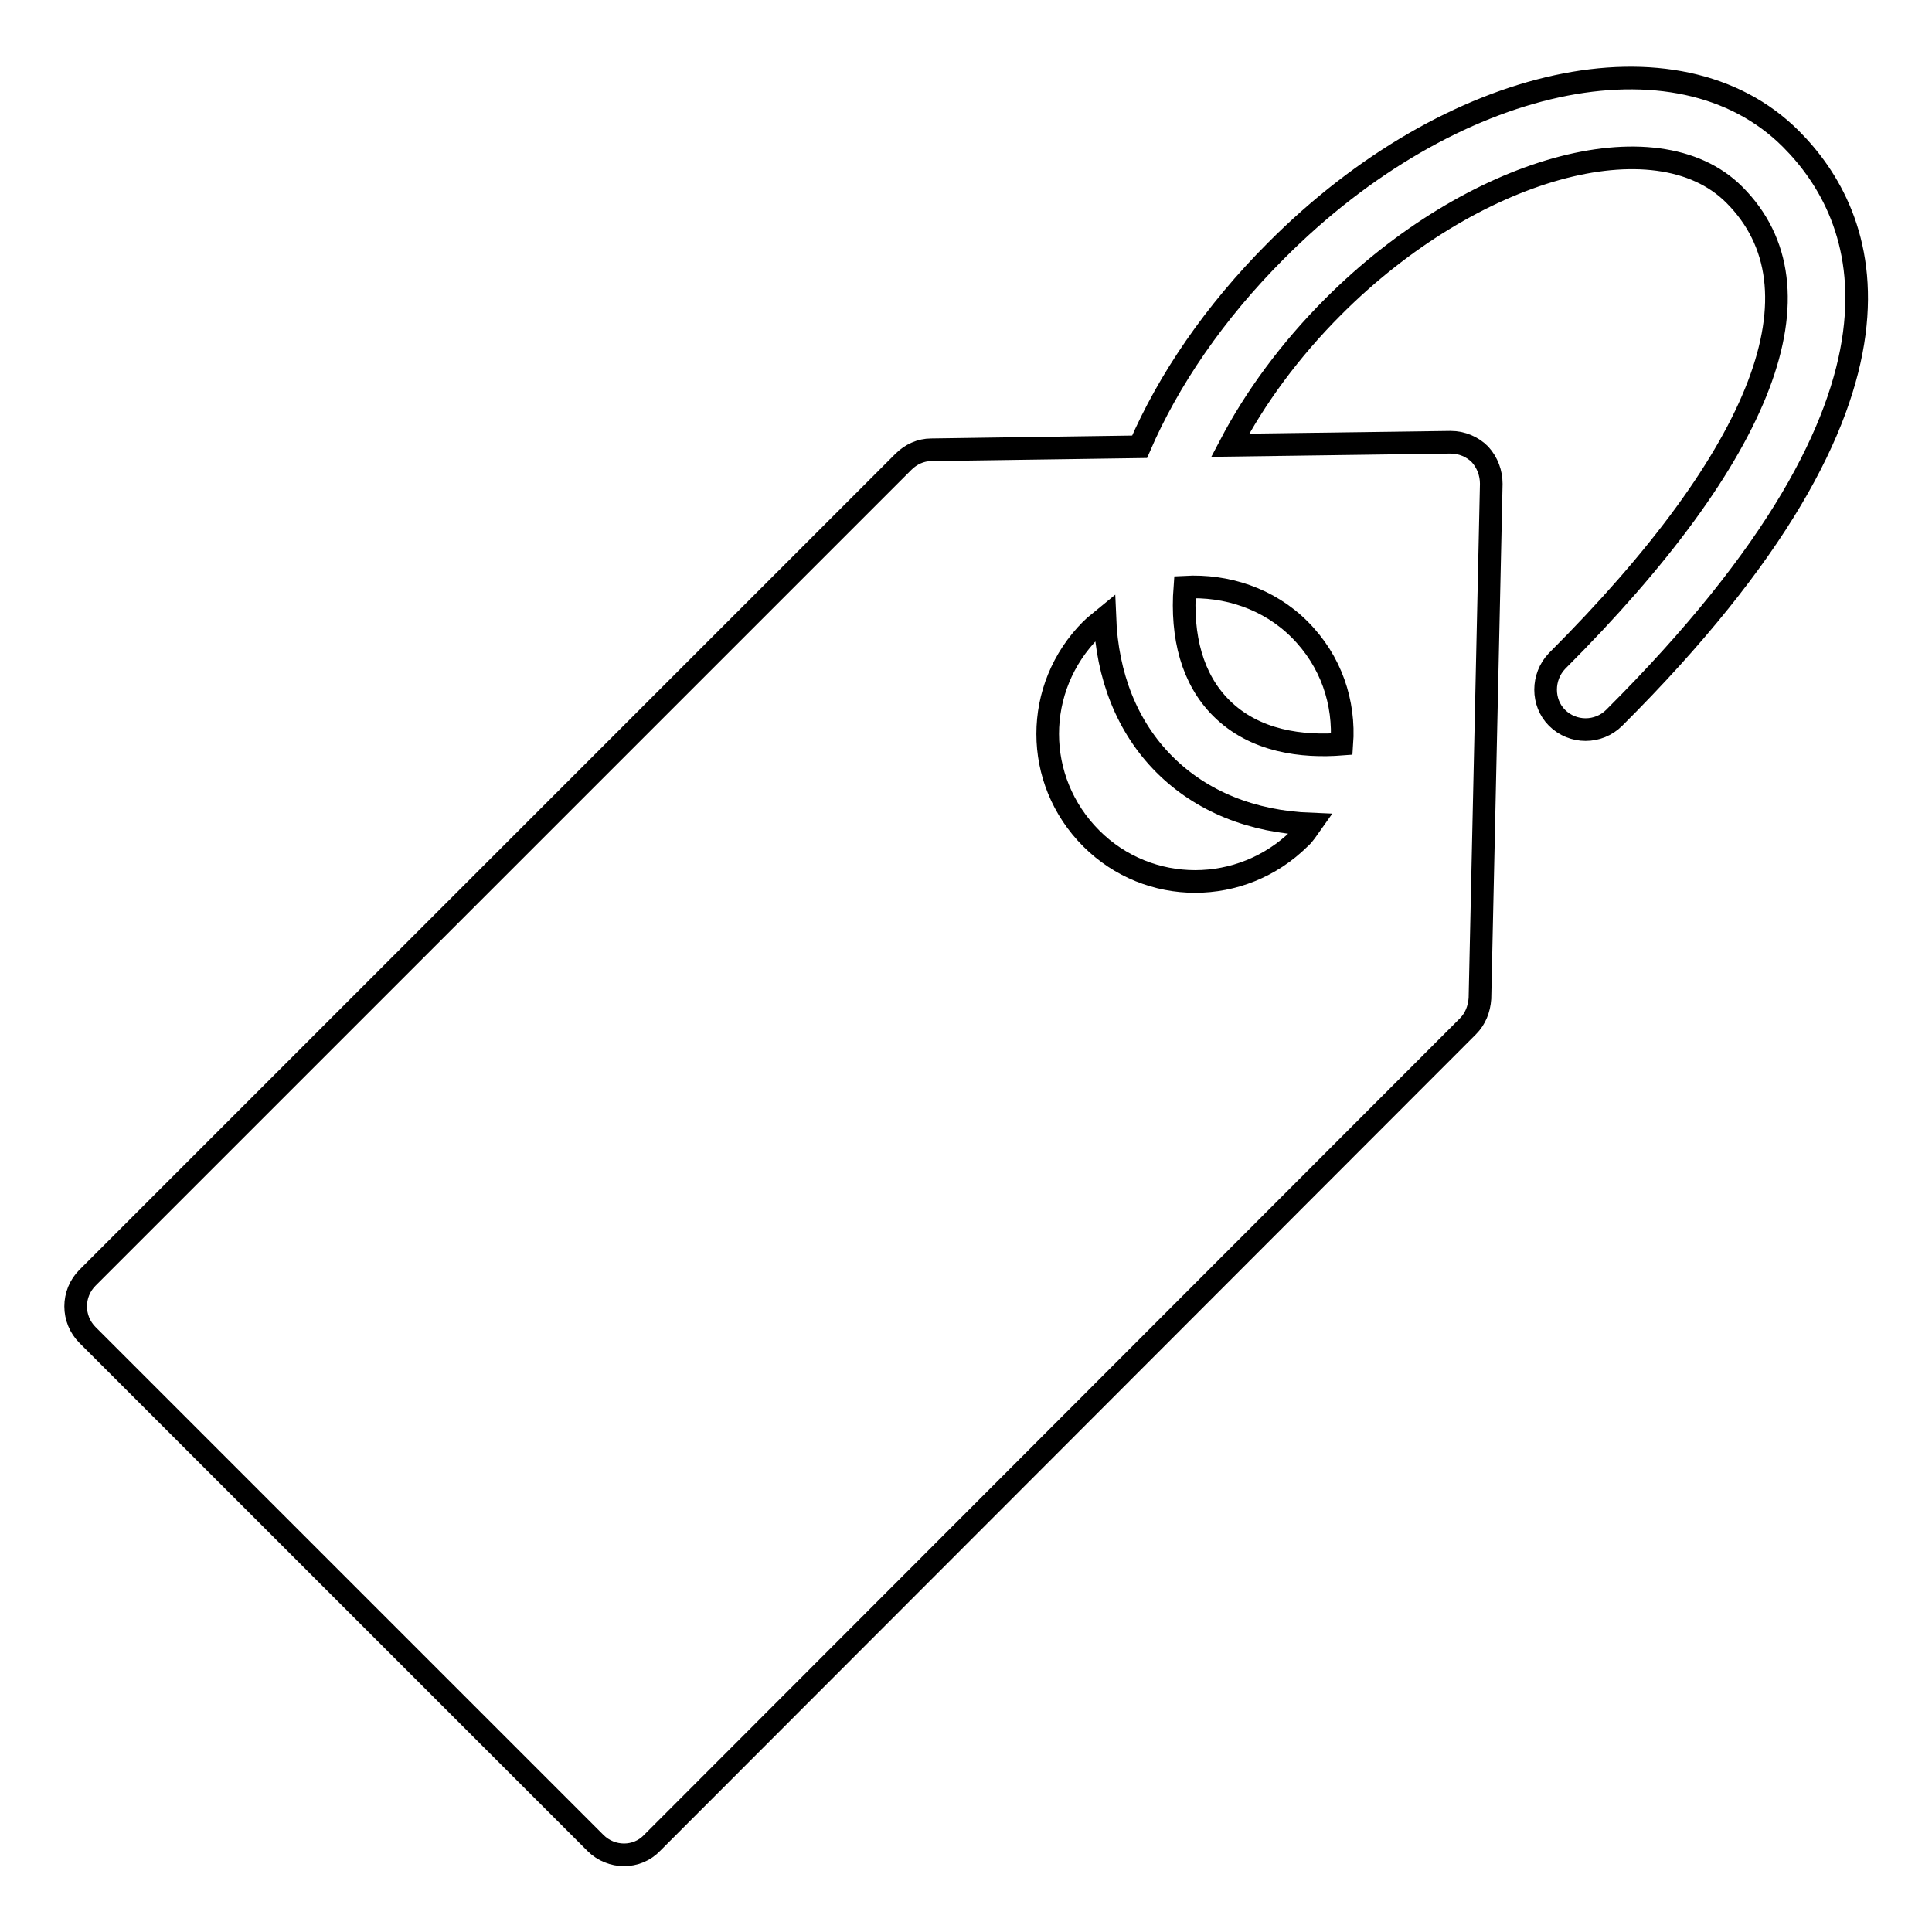
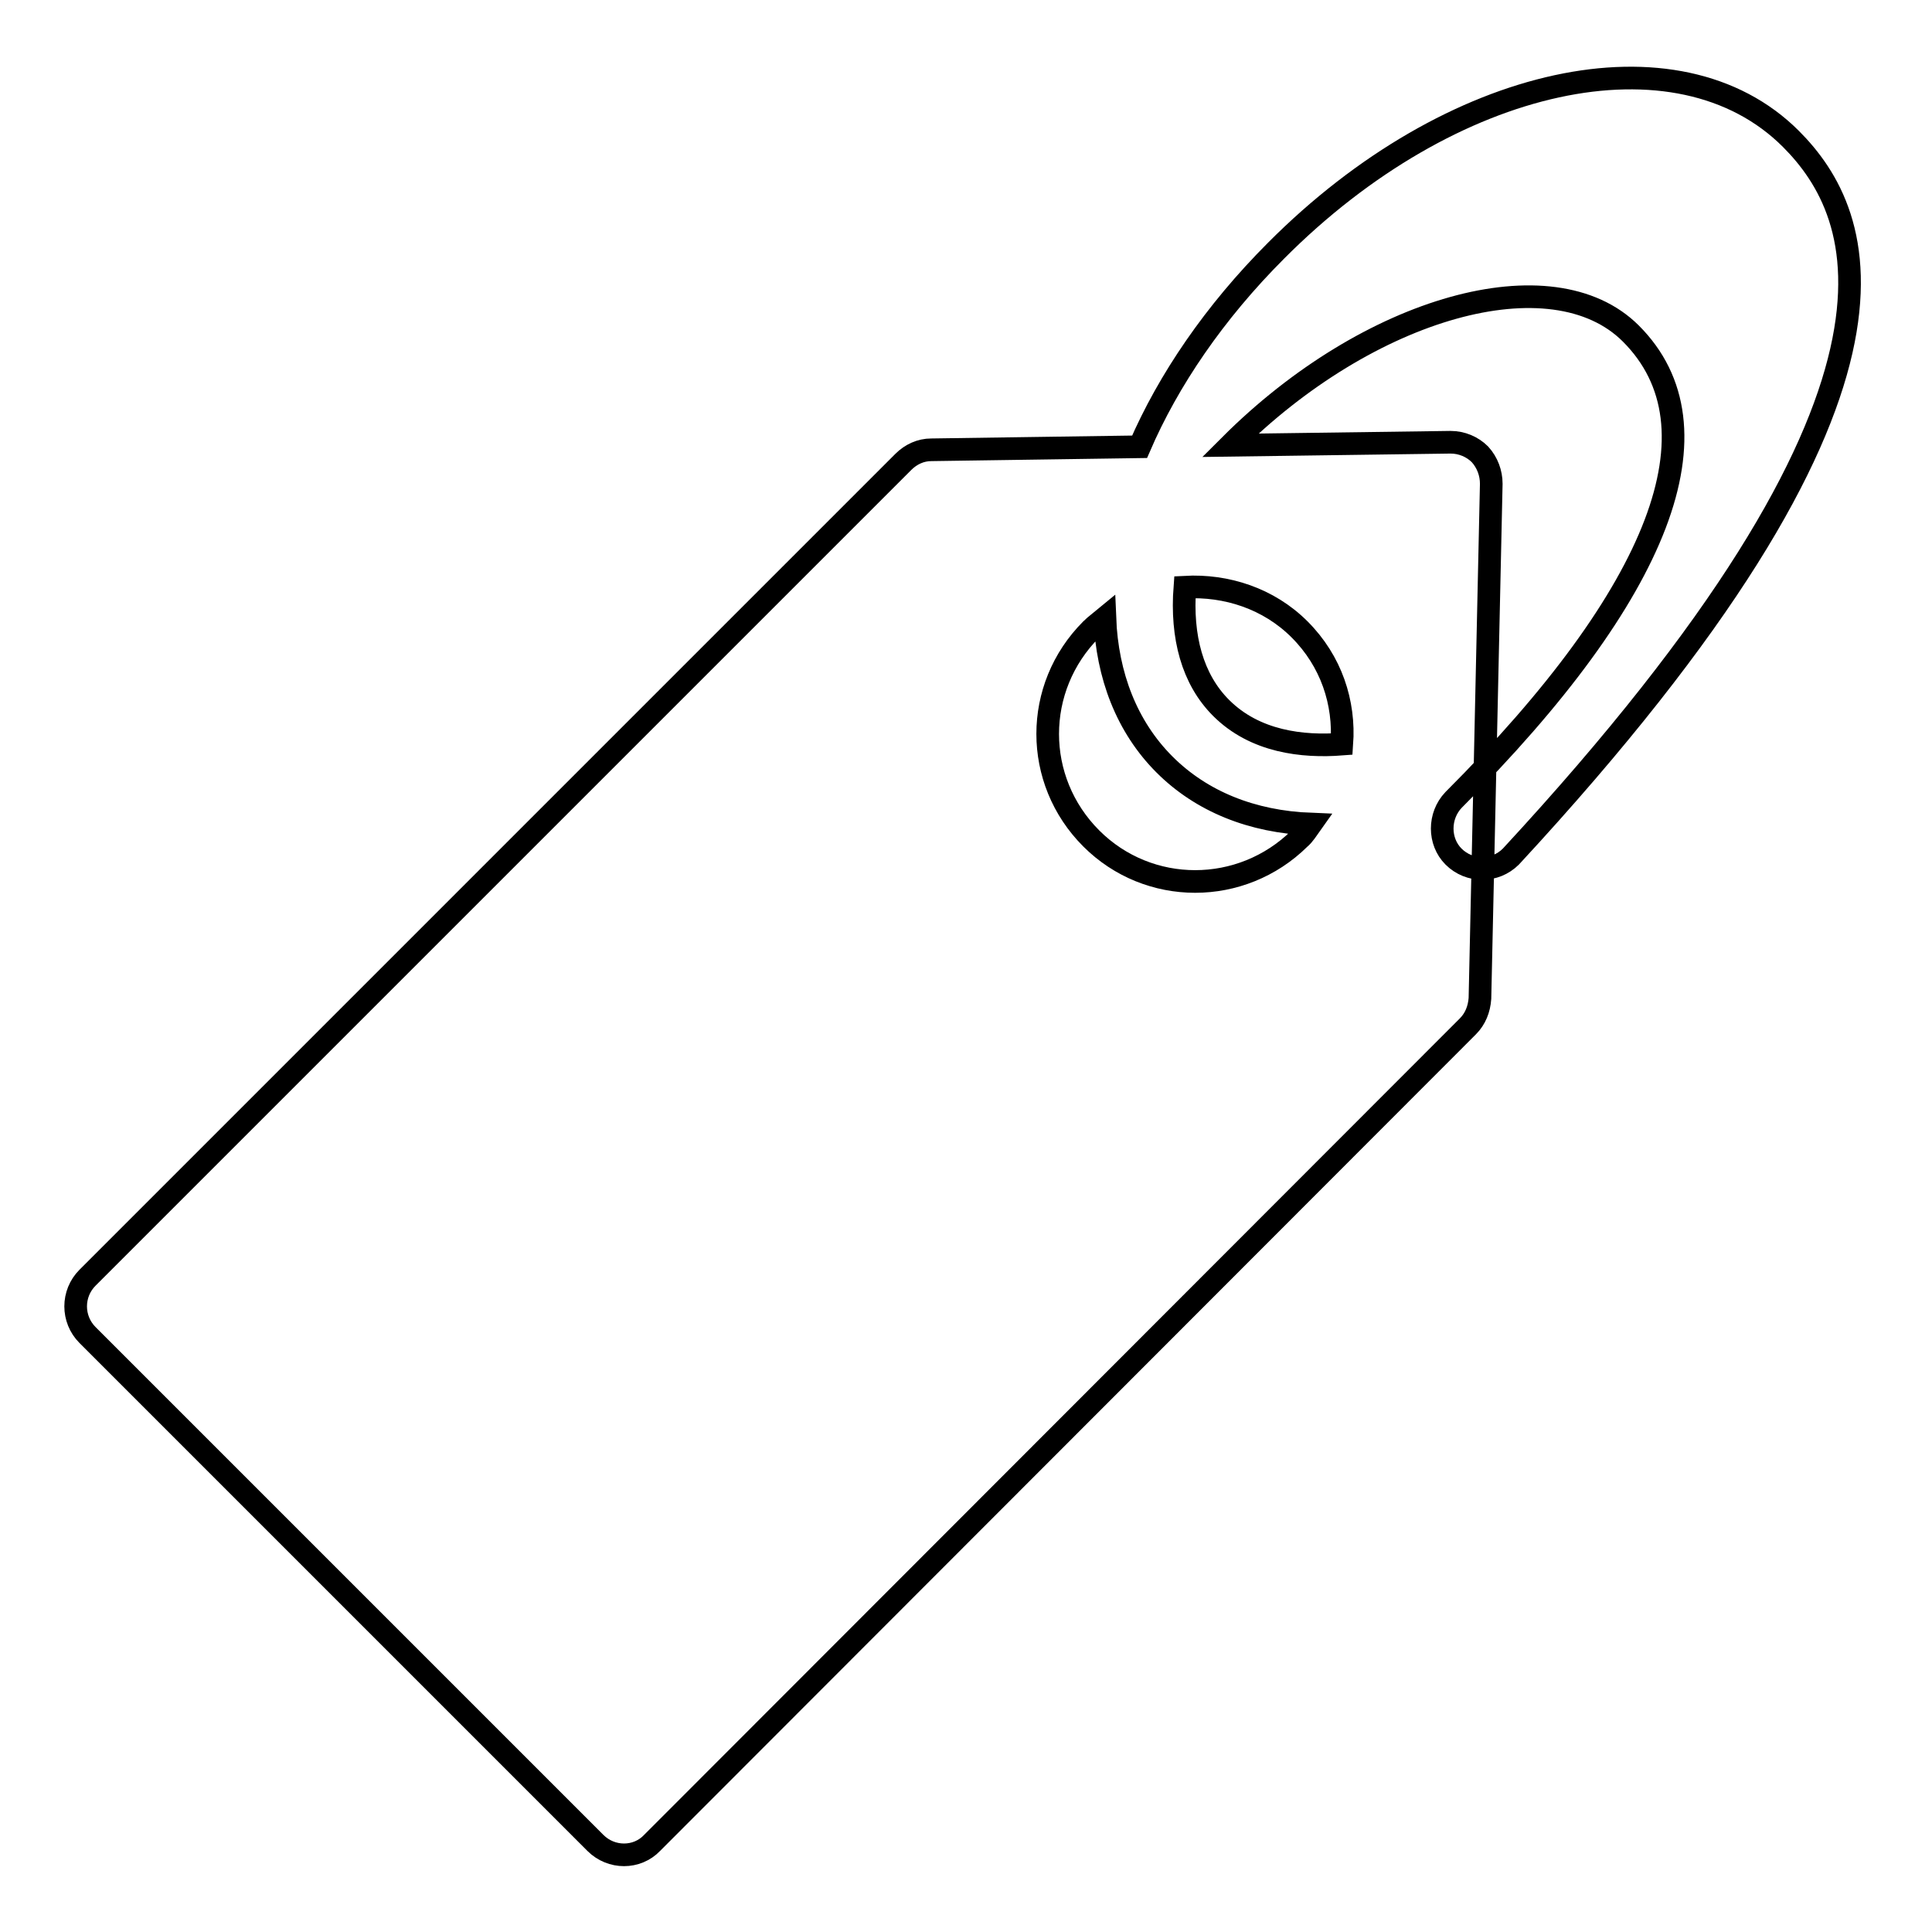
<svg xmlns="http://www.w3.org/2000/svg" version="1.1" x="0px" y="0px" viewBox="0 0 256 256" enable-background="new 0 0 256 256" xml:space="preserve">
  <g>
    <g>
      <g>
-         <path stroke-width="3" fill-opacity="0" stroke="#000000" d="M237.3,18.4c-15-15-45-8.5-68.2,14.8c-8.2,8.2-14.3,17.2-18.1,26l-27.6,0.4c-1.4,0-2.7,0.6-3.7,1.6L11.6,169.3c-2.1,2.1-2.1,5.5,0,7.6l67.3,67.3c2.1,2.1,5.5,2.1,7.5,0L194.5,136c1-1,1.5-2.3,1.6-3.7l1.5-68.2c0-1.4-0.5-2.8-1.5-3.9c-1-1-2.4-1.6-3.9-1.6L163,59c3.3-6.3,7.9-12.6,13.7-18.4c18.4-18.4,42.7-25.2,53.1-14.8c12.4,12.4,4,34.3-23.5,61.8c-2,2.1-2,5.5,0,7.5c2.1,2.1,5.5,2.1,7.6,0C257.5,51.6,247.3,28.4,237.3,18.4z M172.2,111.1c-7.7,7.6-20,7.6-27.6,0c-7.7-7.7-7.7-20,0-27.7c0.6-0.6,1.2-1,1.8-1.5c0.3,7.6,2.9,14.4,7.9,19.4c4.9,4.9,11.6,7.6,19.4,7.9C173.2,109.9,172.8,110.6,172.2,111.1z M172.2,83.4c4.2,4.2,6,9.7,5.6,15.2c-5.2,0.4-11.5-0.3-16-4.8c-3.8-3.8-5.3-9.4-4.8-16C162.5,77.5,168.1,79.3,172.2,83.4z" />
+         <path stroke-width="3" fill-opacity="0" stroke="#000000" d="M237.3,18.4c-15-15-45-8.5-68.2,14.8c-8.2,8.2-14.3,17.2-18.1,26l-27.6,0.4c-1.4,0-2.7,0.6-3.7,1.6L11.6,169.3c-2.1,2.1-2.1,5.5,0,7.6l67.3,67.3c2.1,2.1,5.5,2.1,7.5,0L194.5,136c1-1,1.5-2.3,1.6-3.7l1.5-68.2c0-1.4-0.5-2.8-1.5-3.9c-1-1-2.4-1.6-3.9-1.6L163,59c18.4-18.4,42.7-25.2,53.1-14.8c12.4,12.4,4,34.3-23.5,61.8c-2,2.1-2,5.5,0,7.5c2.1,2.1,5.5,2.1,7.6,0C257.5,51.6,247.3,28.4,237.3,18.4z M172.2,111.1c-7.7,7.6-20,7.6-27.6,0c-7.7-7.7-7.7-20,0-27.7c0.6-0.6,1.2-1,1.8-1.5c0.3,7.6,2.9,14.4,7.9,19.4c4.9,4.9,11.6,7.6,19.4,7.9C173.2,109.9,172.8,110.6,172.2,111.1z M172.2,83.4c4.2,4.2,6,9.7,5.6,15.2c-5.2,0.4-11.5-0.3-16-4.8c-3.8-3.8-5.3-9.4-4.8-16C162.5,77.5,168.1,79.3,172.2,83.4z" />
      </g>
      <g />
      <g />
      <g />
      <g />
      <g />
      <g />
      <g />
      <g />
      <g />
      <g />
      <g />
      <g />
      <g />
      <g />
      <g />
    </g>
  </g>
</svg>